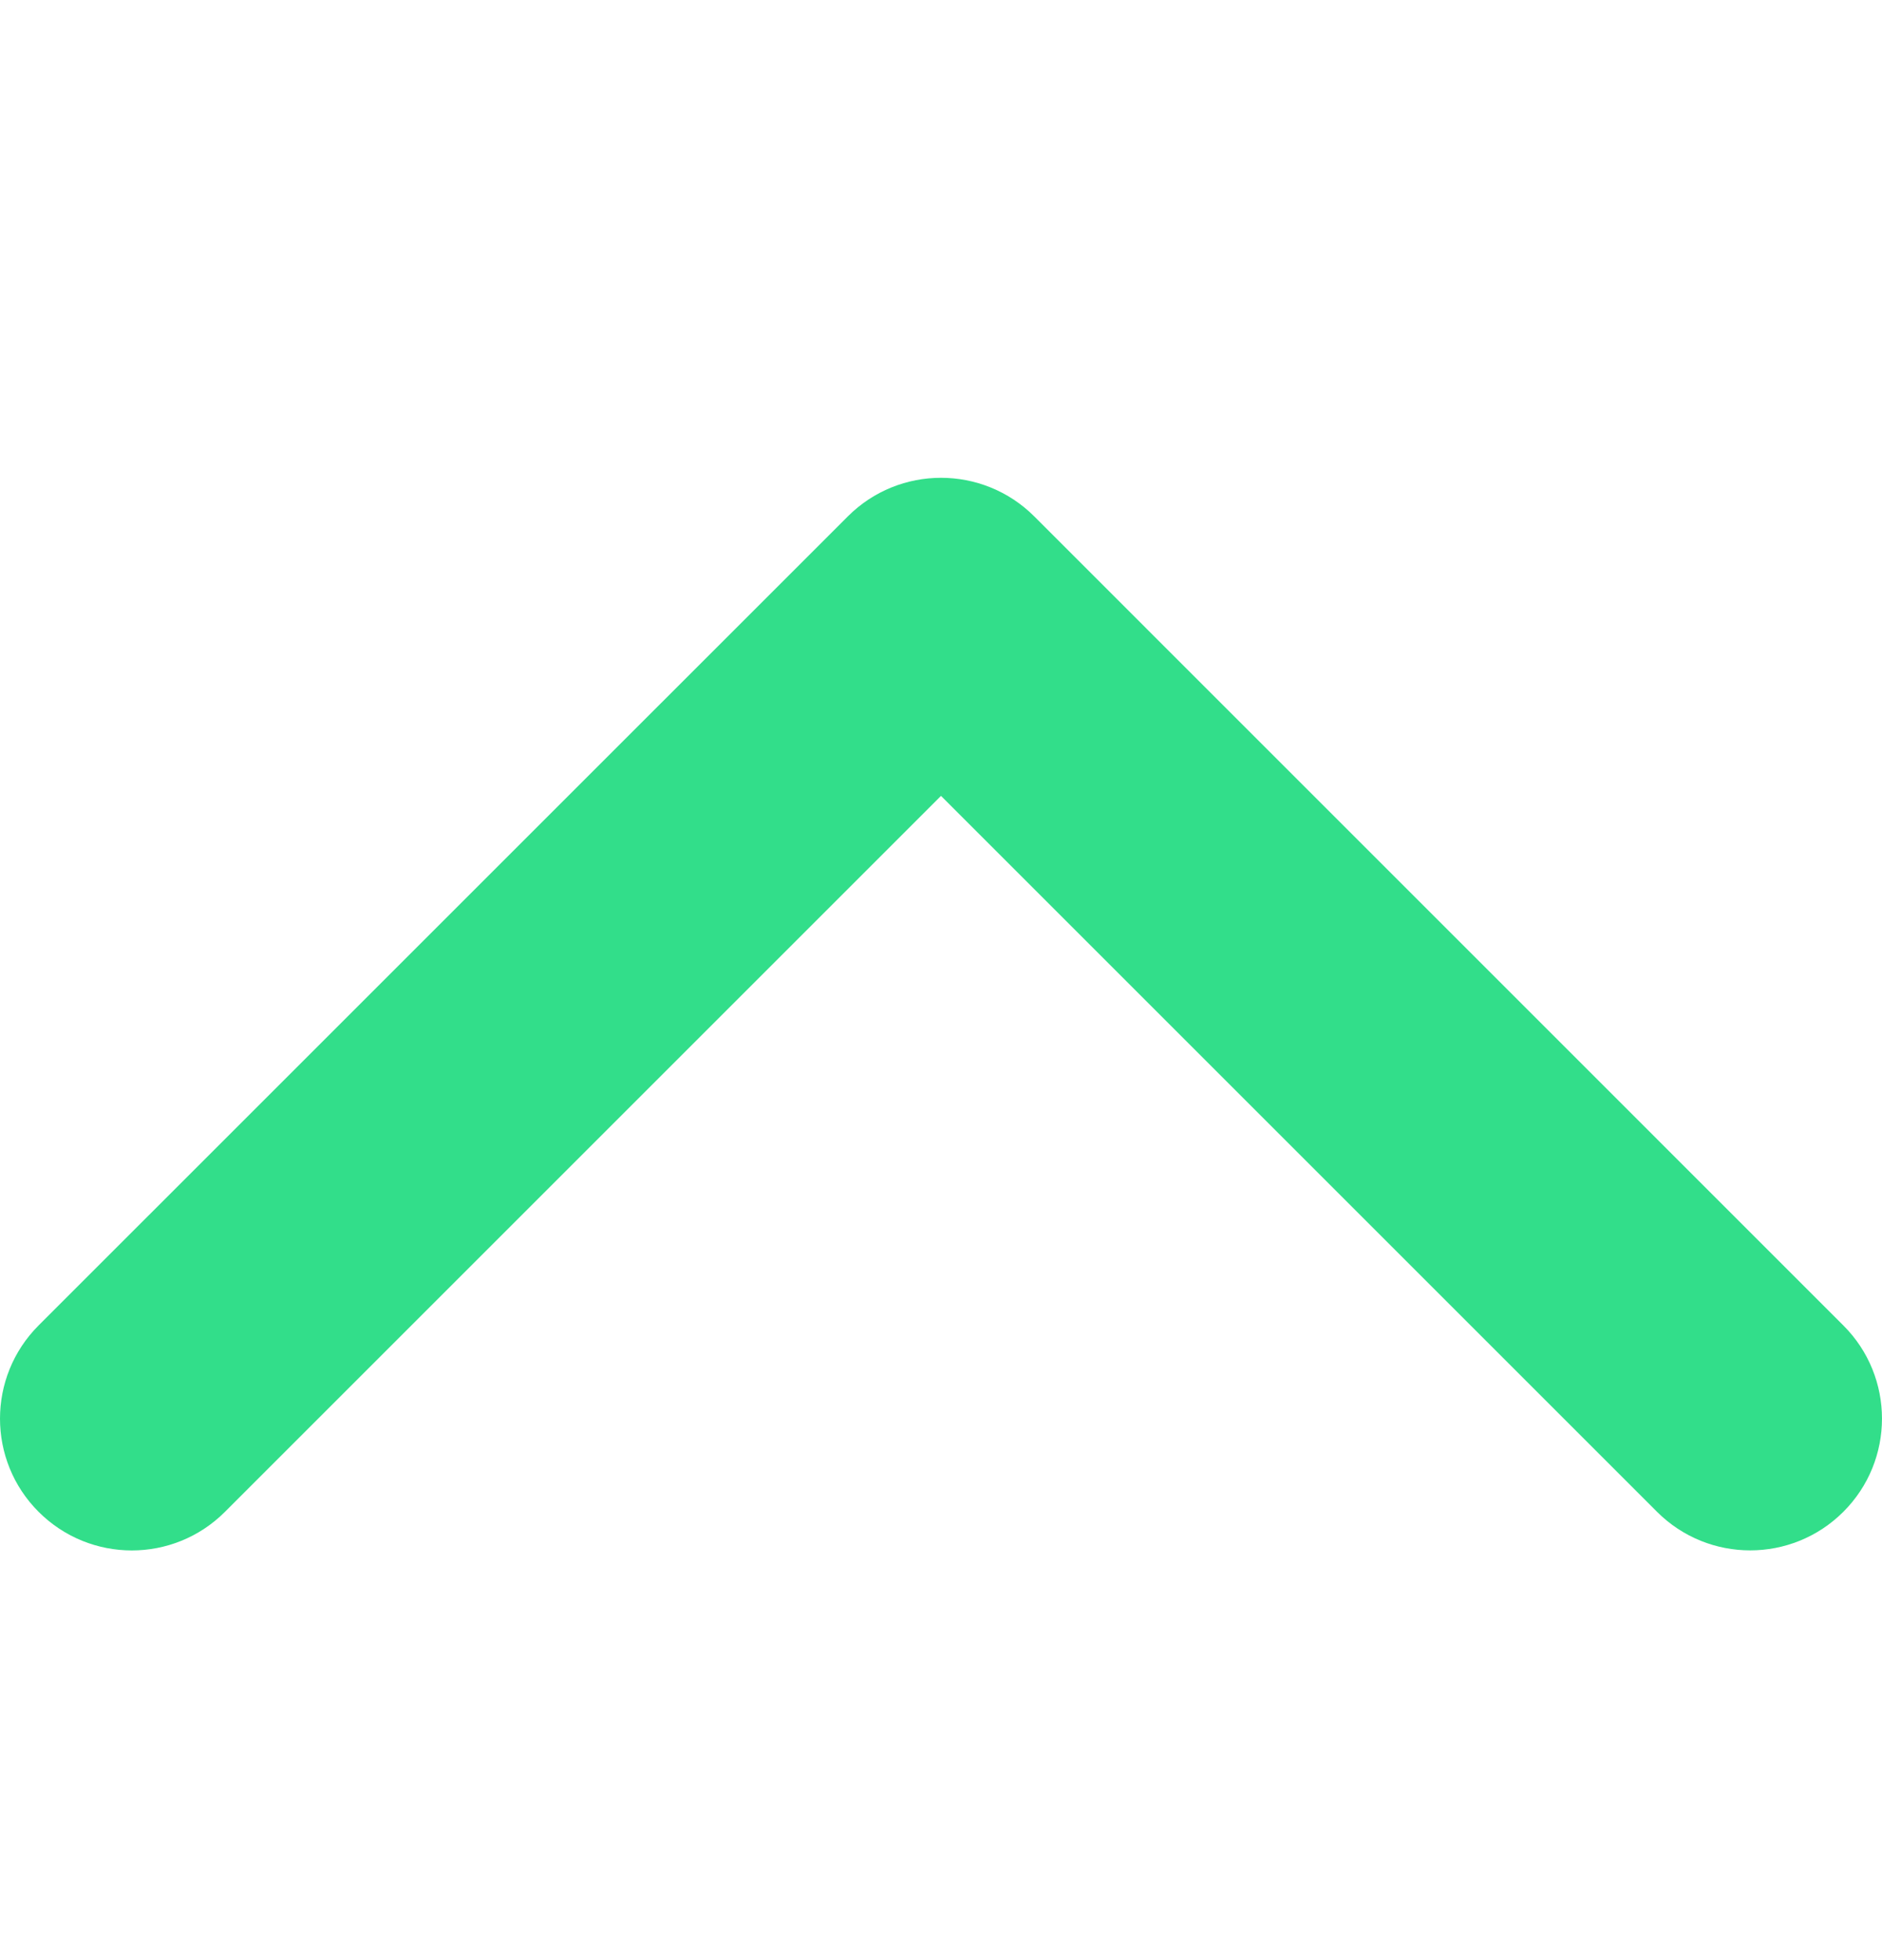
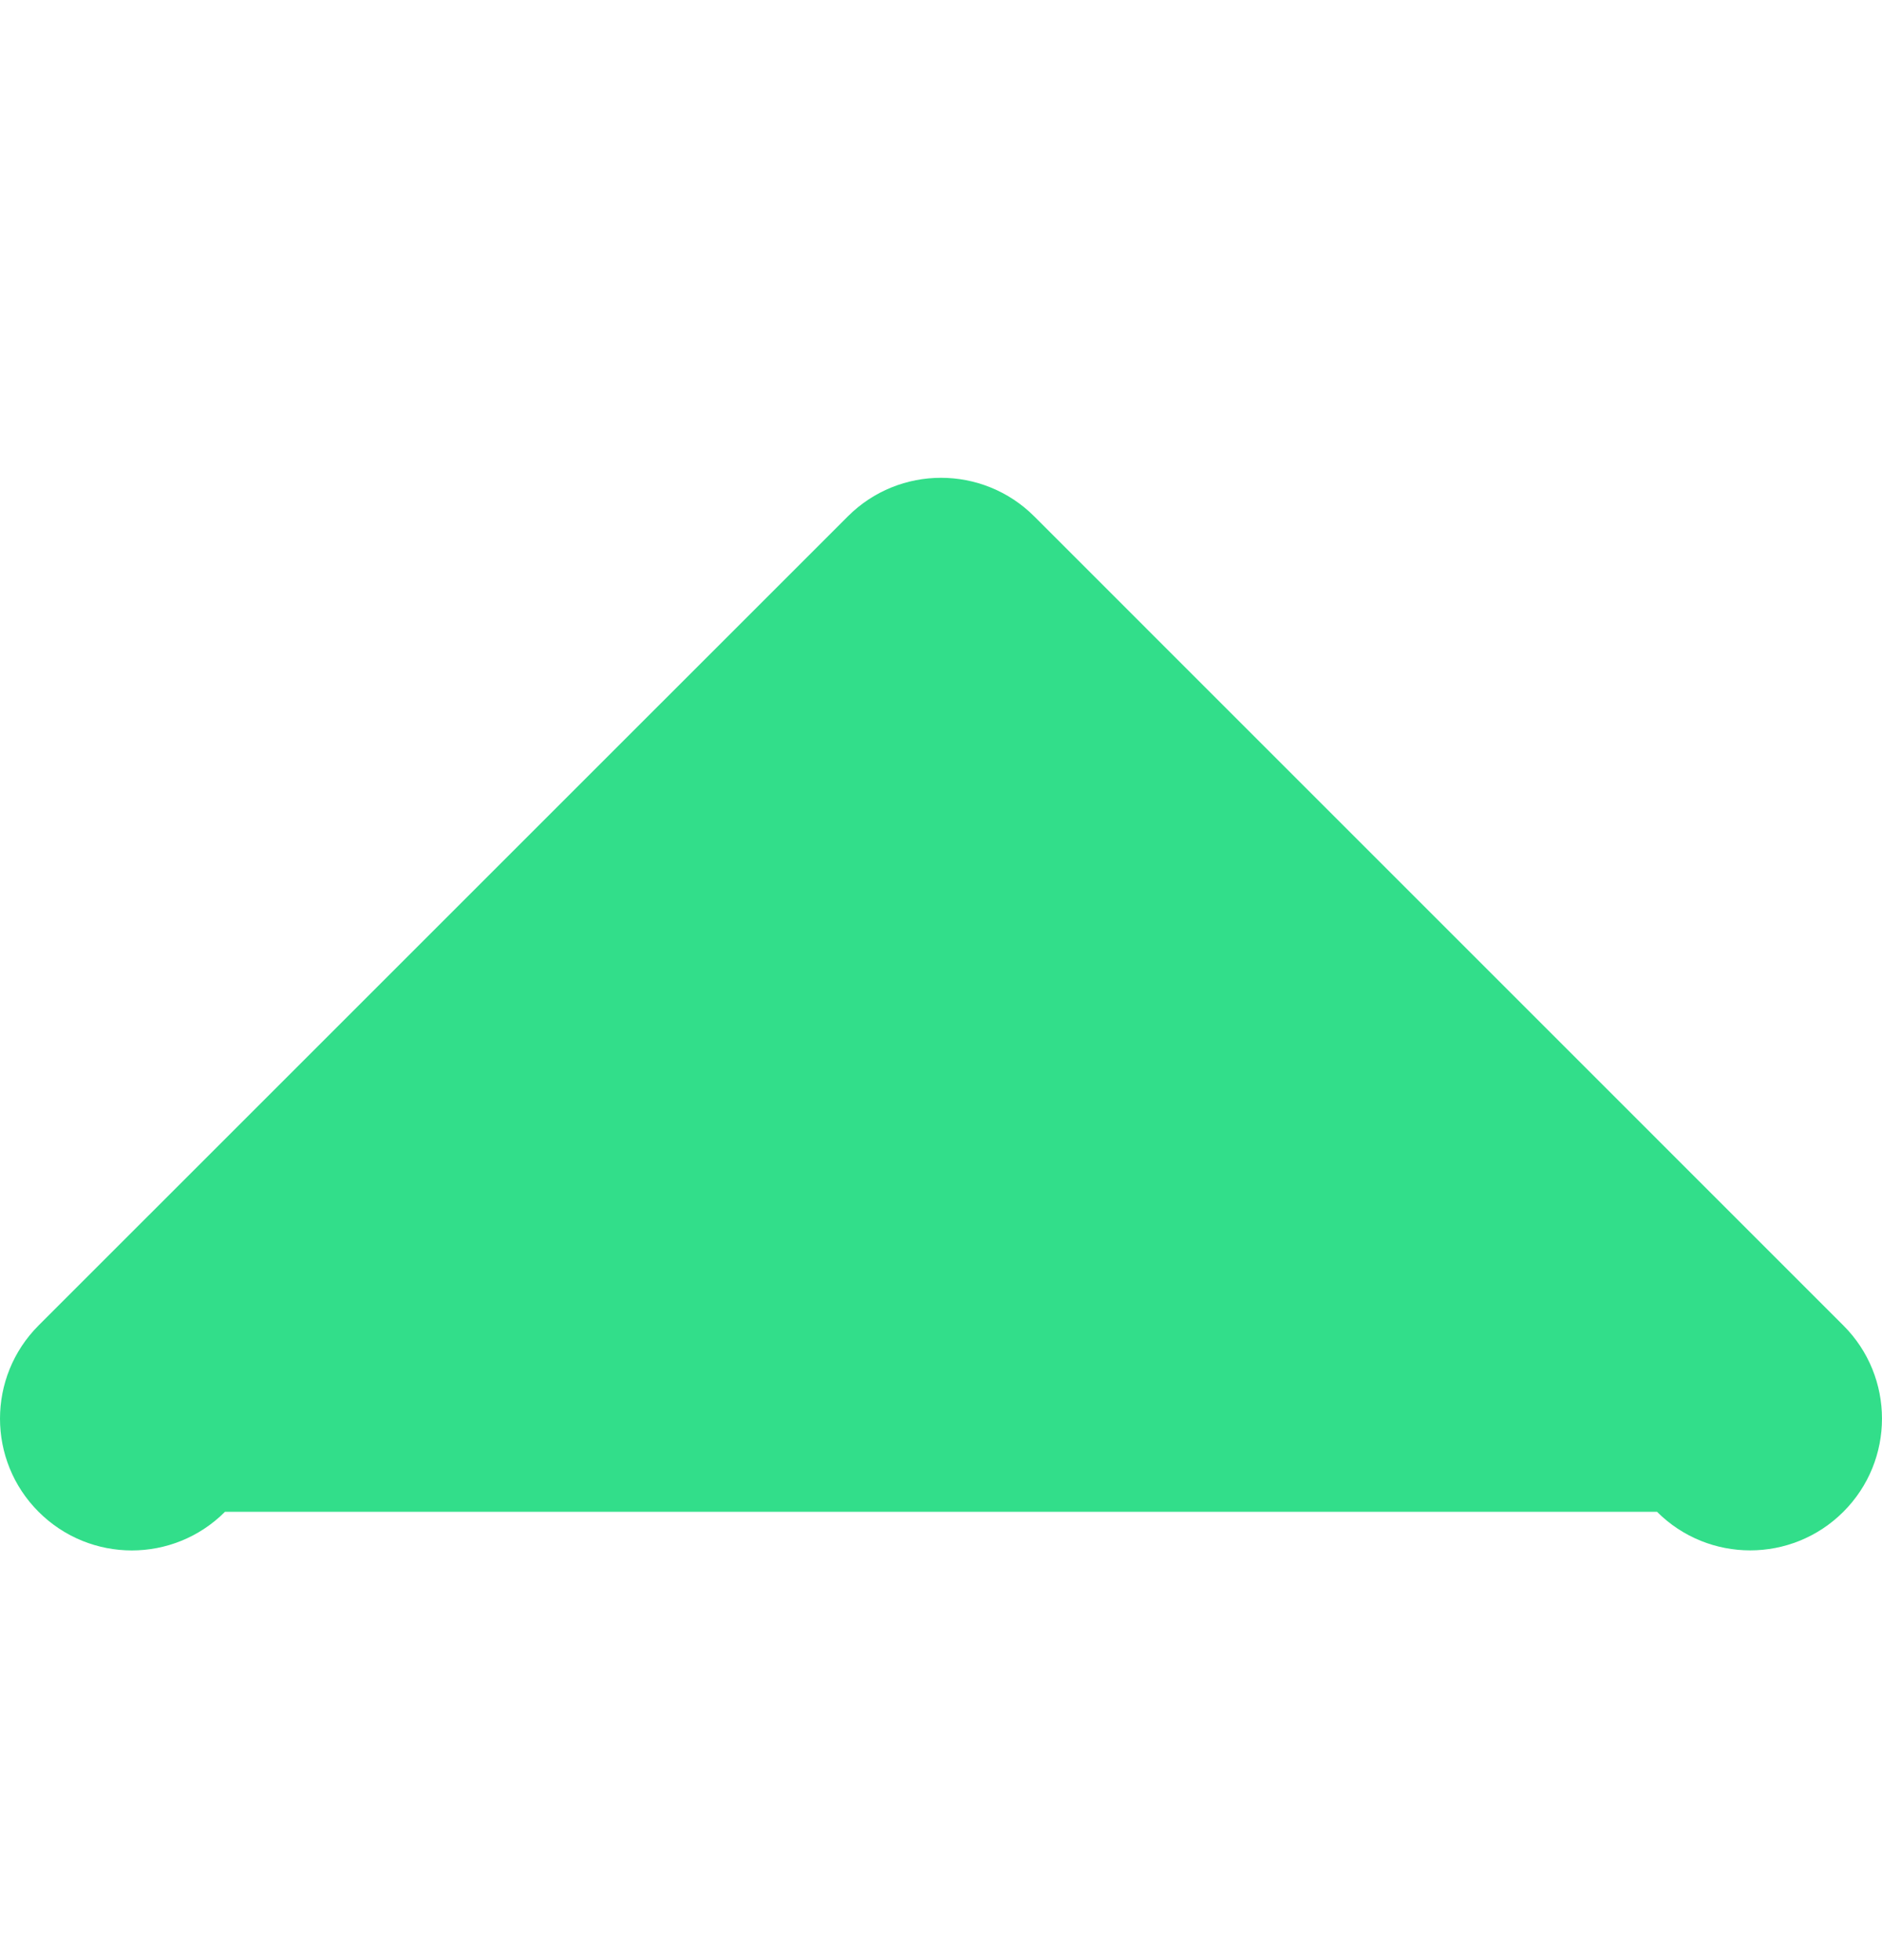
<svg xmlns="http://www.w3.org/2000/svg" width="24" height="25" viewBox="0 0 24 25" fill="none">
  <g id="arrow-down-sign-to-navigate 1">
    <g id="Group">
-       <path id="Vector" d="M12 6.094C11.57 6.094 11.14 6.258 10.812 6.586L0.492 16.905C-0.164 17.562 -0.164 18.626 0.492 19.282C1.149 19.939 2.213 19.939 2.869 19.282L12 10.151L21.131 19.282C21.787 19.938 22.851 19.938 23.507 19.282C24.164 18.626 24.164 17.561 23.507 16.905L13.188 6.585C12.86 6.258 12.43 6.094 12 6.094Z" fill="#32DE8A" />
+       <path id="Vector" d="M12 6.094C11.57 6.094 11.14 6.258 10.812 6.586L0.492 16.905C-0.164 17.562 -0.164 18.626 0.492 19.282C1.149 19.939 2.213 19.939 2.869 19.282L21.131 19.282C21.787 19.938 22.851 19.938 23.507 19.282C24.164 18.626 24.164 17.561 23.507 16.905L13.188 6.585C12.86 6.258 12.43 6.094 12 6.094Z" fill="#32DE8A" />
    </g>
  </g>
</svg>